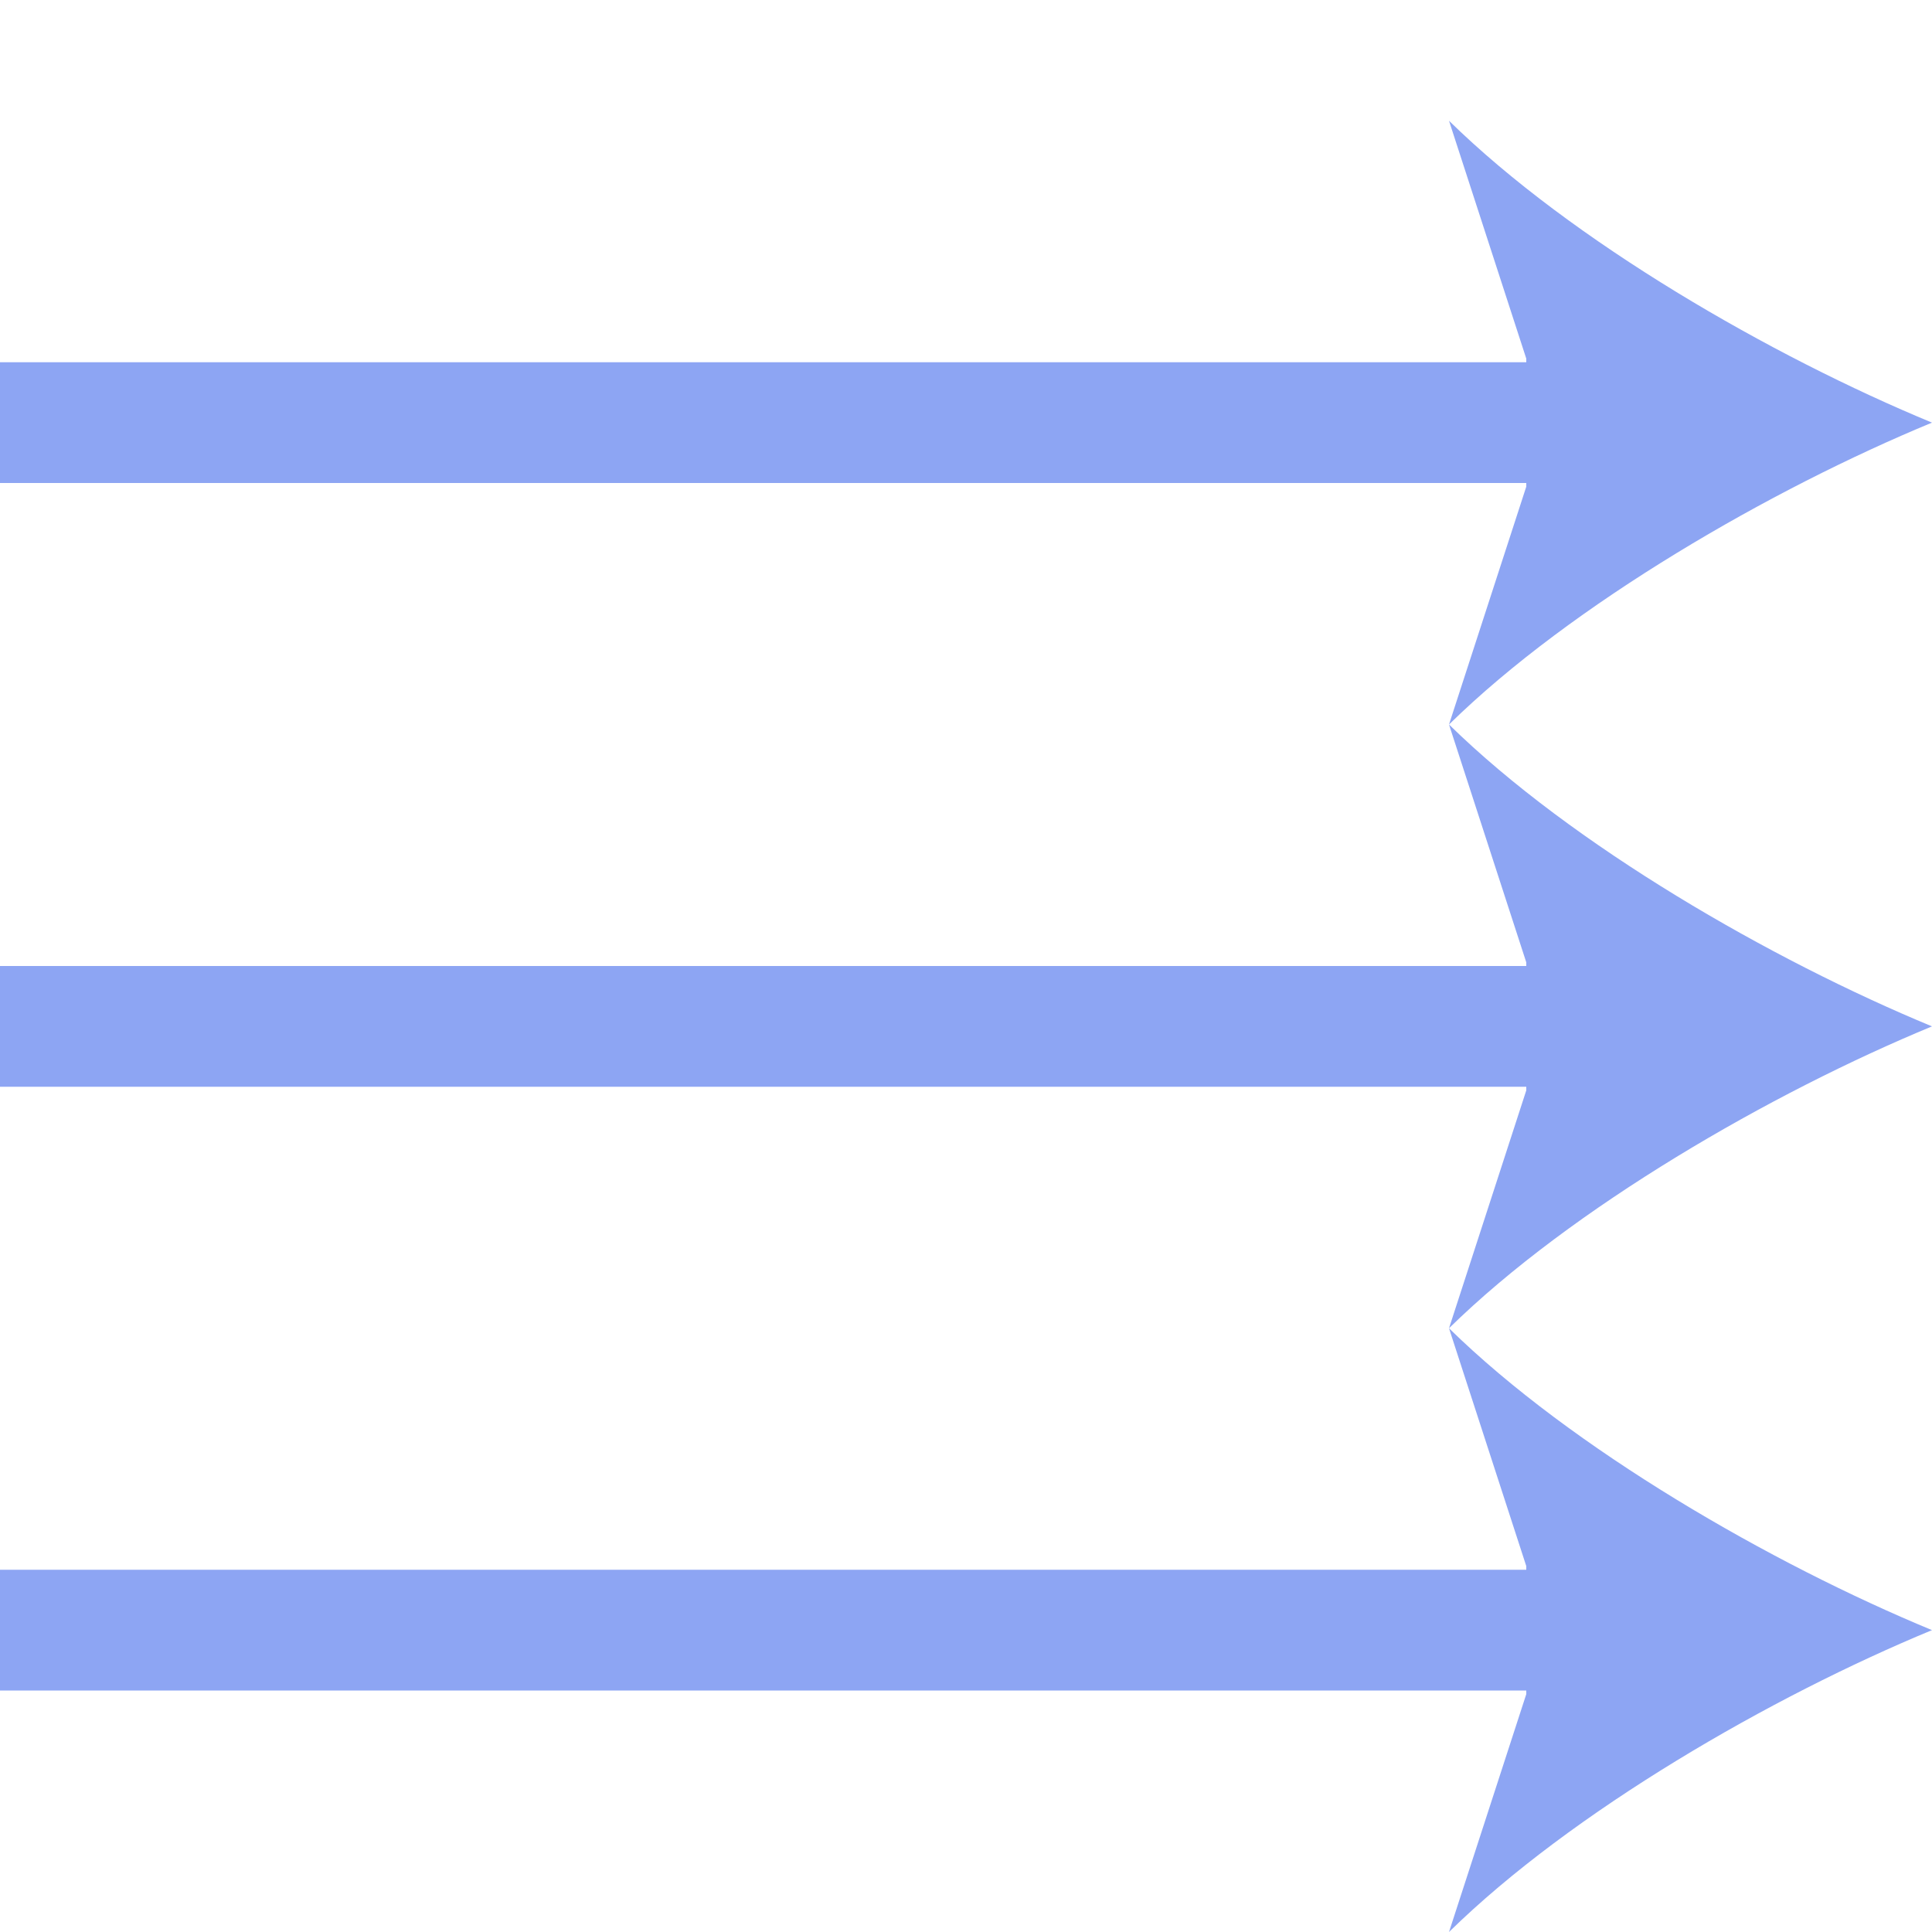
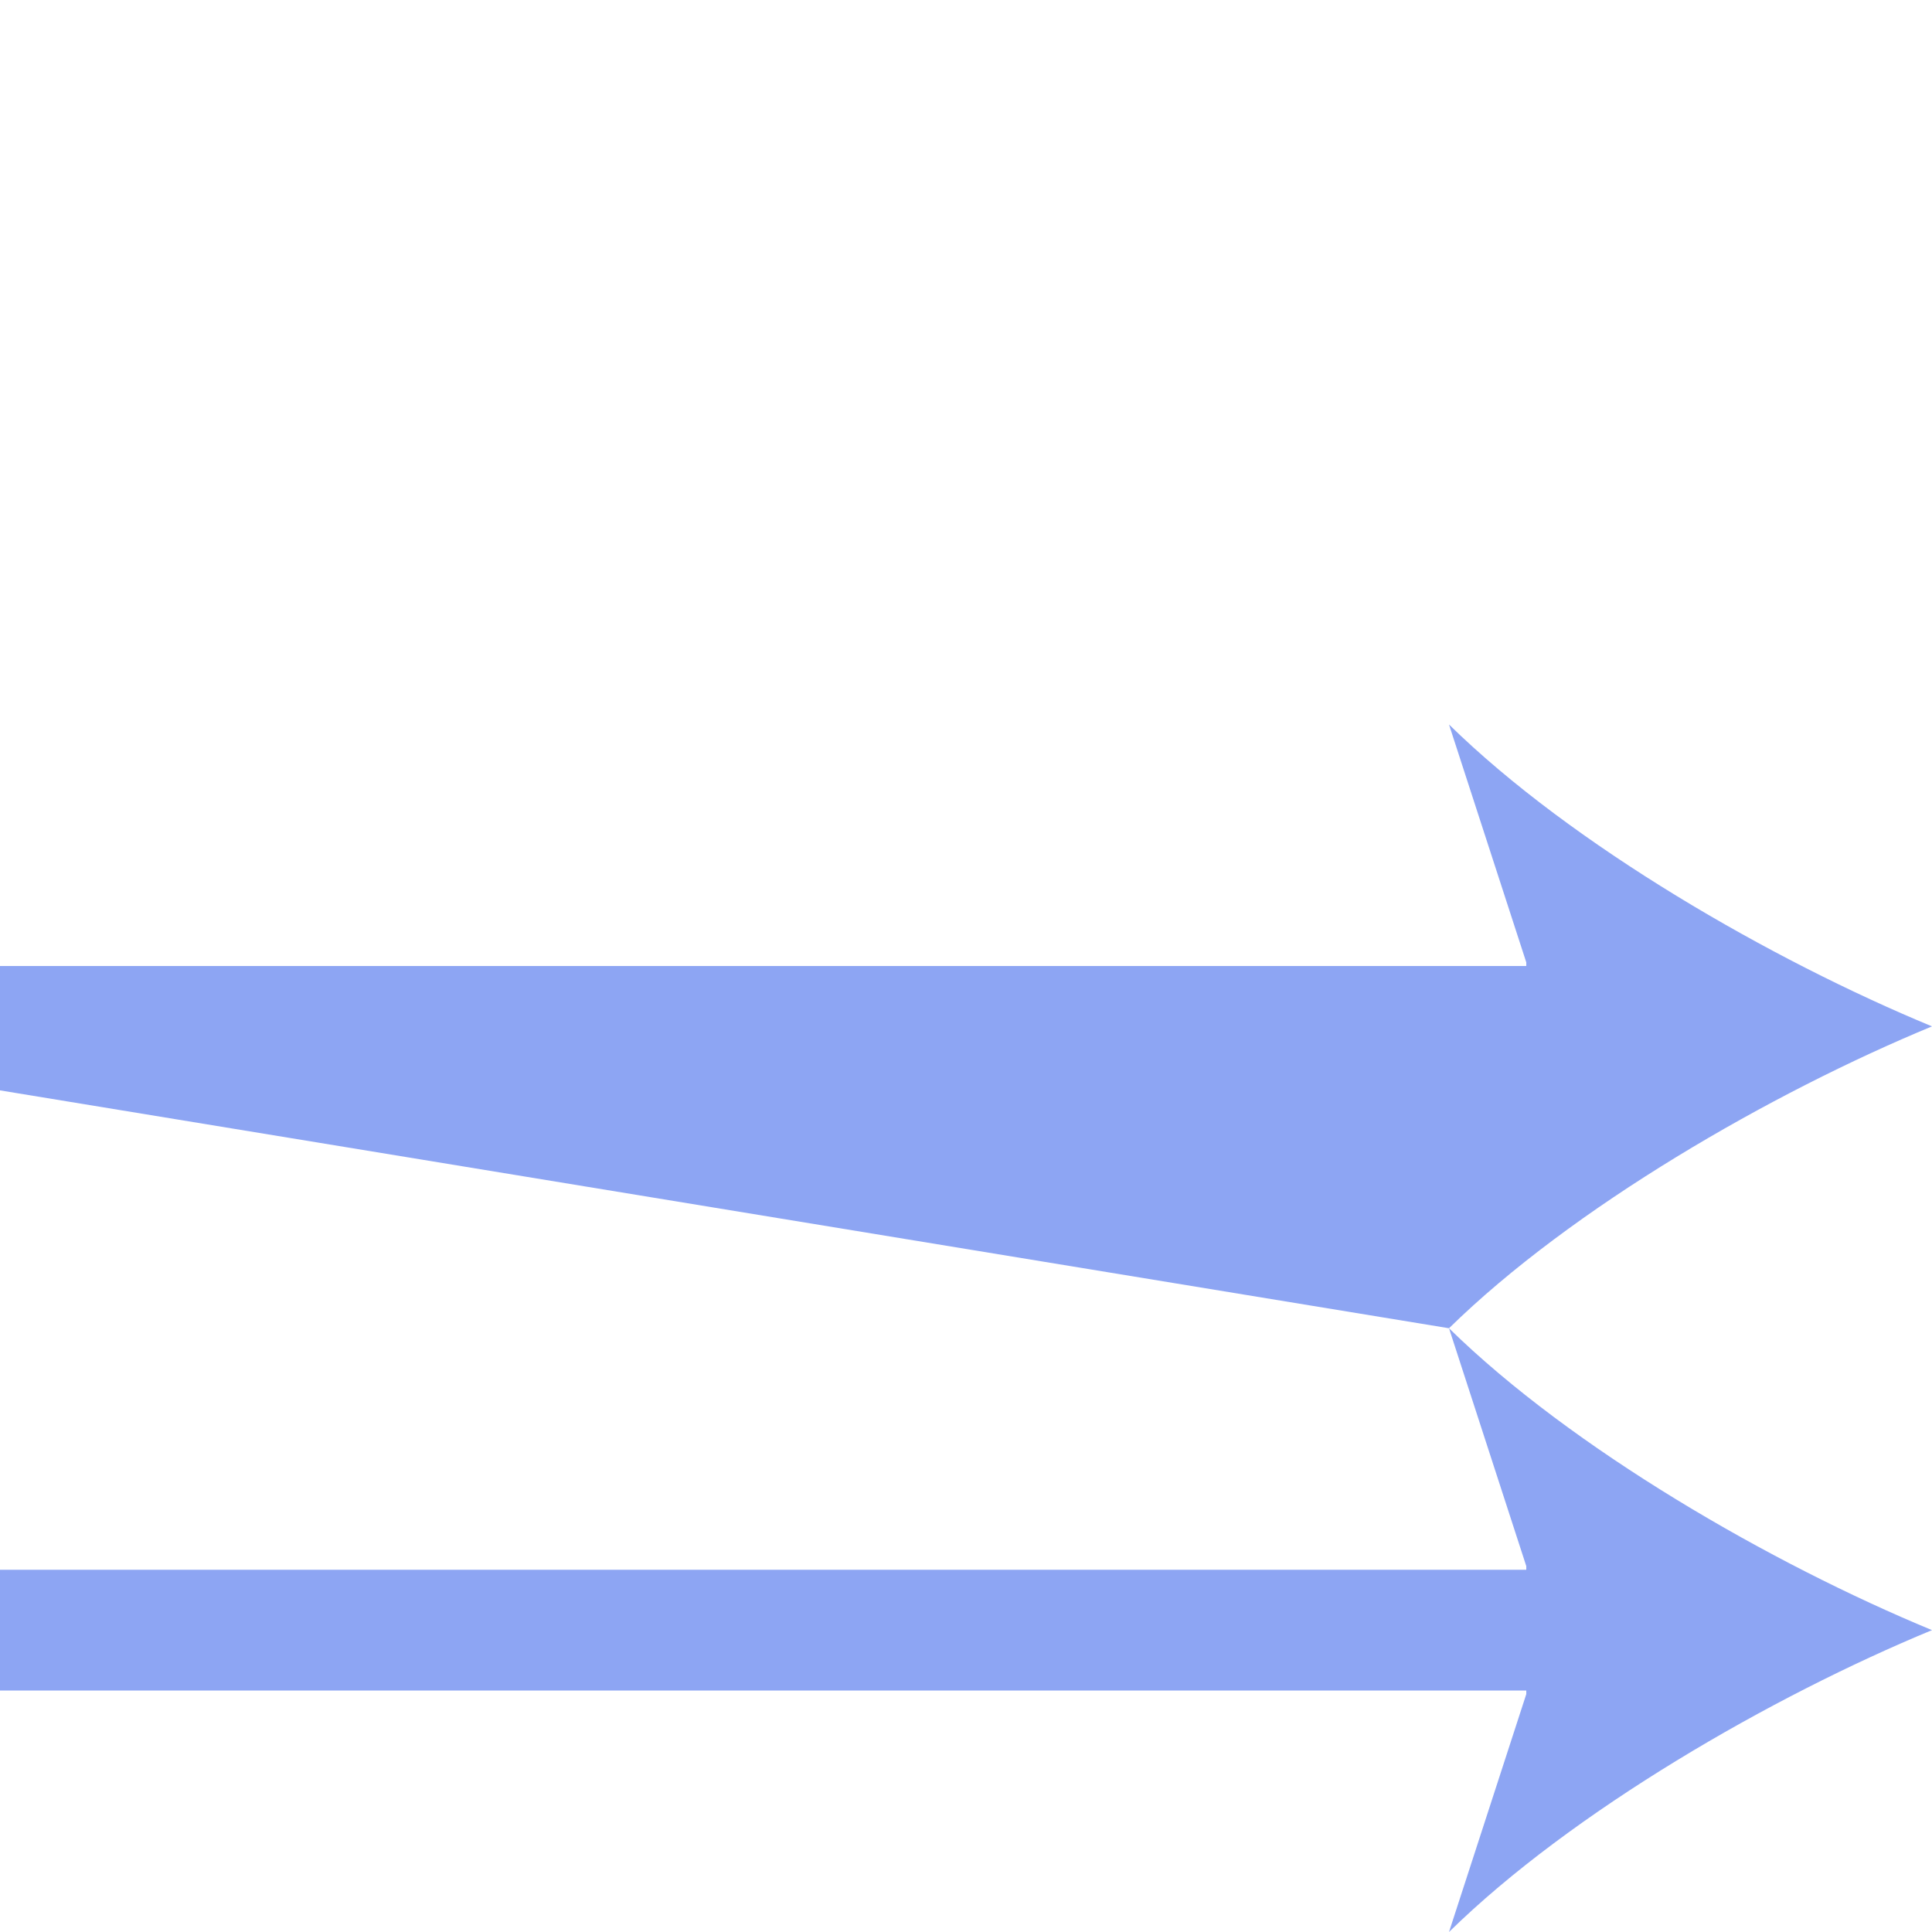
<svg xmlns="http://www.w3.org/2000/svg" enable-background="new 0 0 16 16" viewBox="0 0 16 16">
  <g fill="#8da5f3">
-     <path d="m12 6c1.02-1 2.67-1.95 4-2.5-1.33-.55-2.98-1.5-4-2.5l.64 1.97v.03h-12.64v1h12.64v.03z" />
    <path d="m12 16c1.02-1 2.67-1.95 4-2.5-1.33-.55-2.98-1.5-4-2.5l.64 1.97v.03h-12.64v1h12.64v.03z" />
-     <path d="m12 11c1.02-1 2.67-1.95 4-2.5-1.33-.55-2.98-1.5-4-2.5l.64 1.97v.03h-12.64v1h12.64v.03z" />
+     <path d="m12 11c1.02-1 2.67-1.95 4-2.5-1.33-.55-2.98-1.5-4-2.5l.64 1.97v.03h-12.64v1v.03z" />
  </g>
</svg>